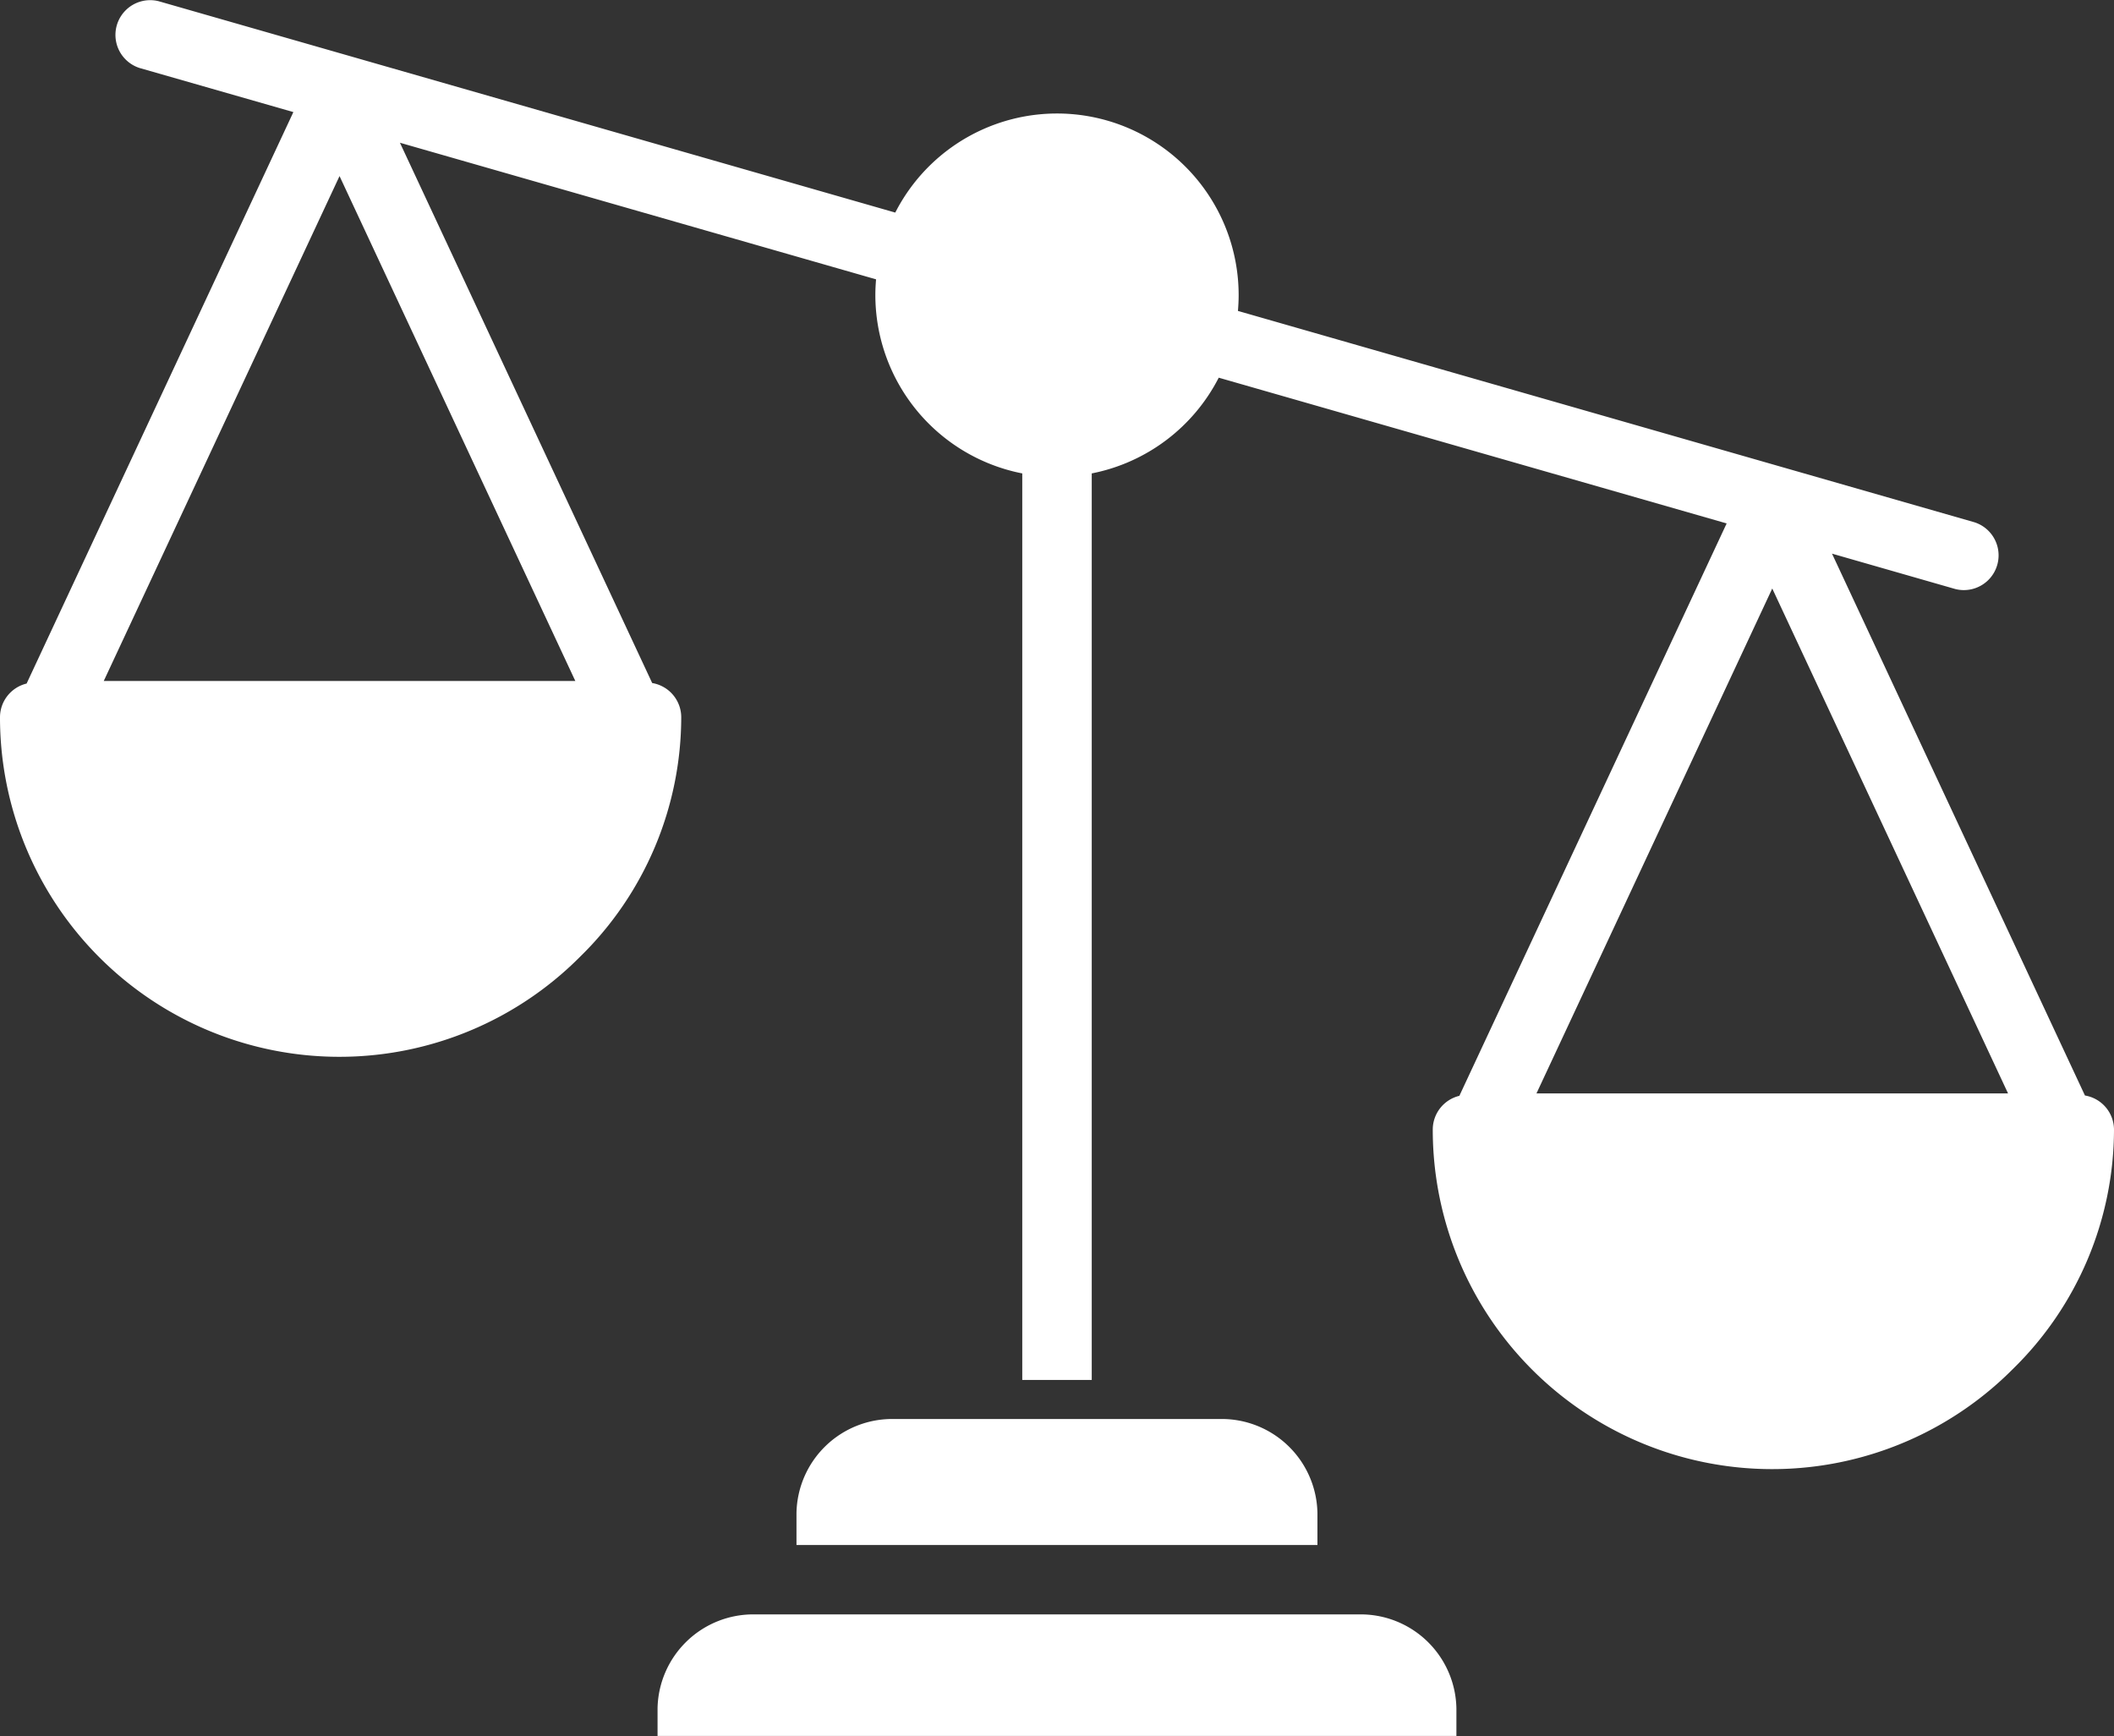
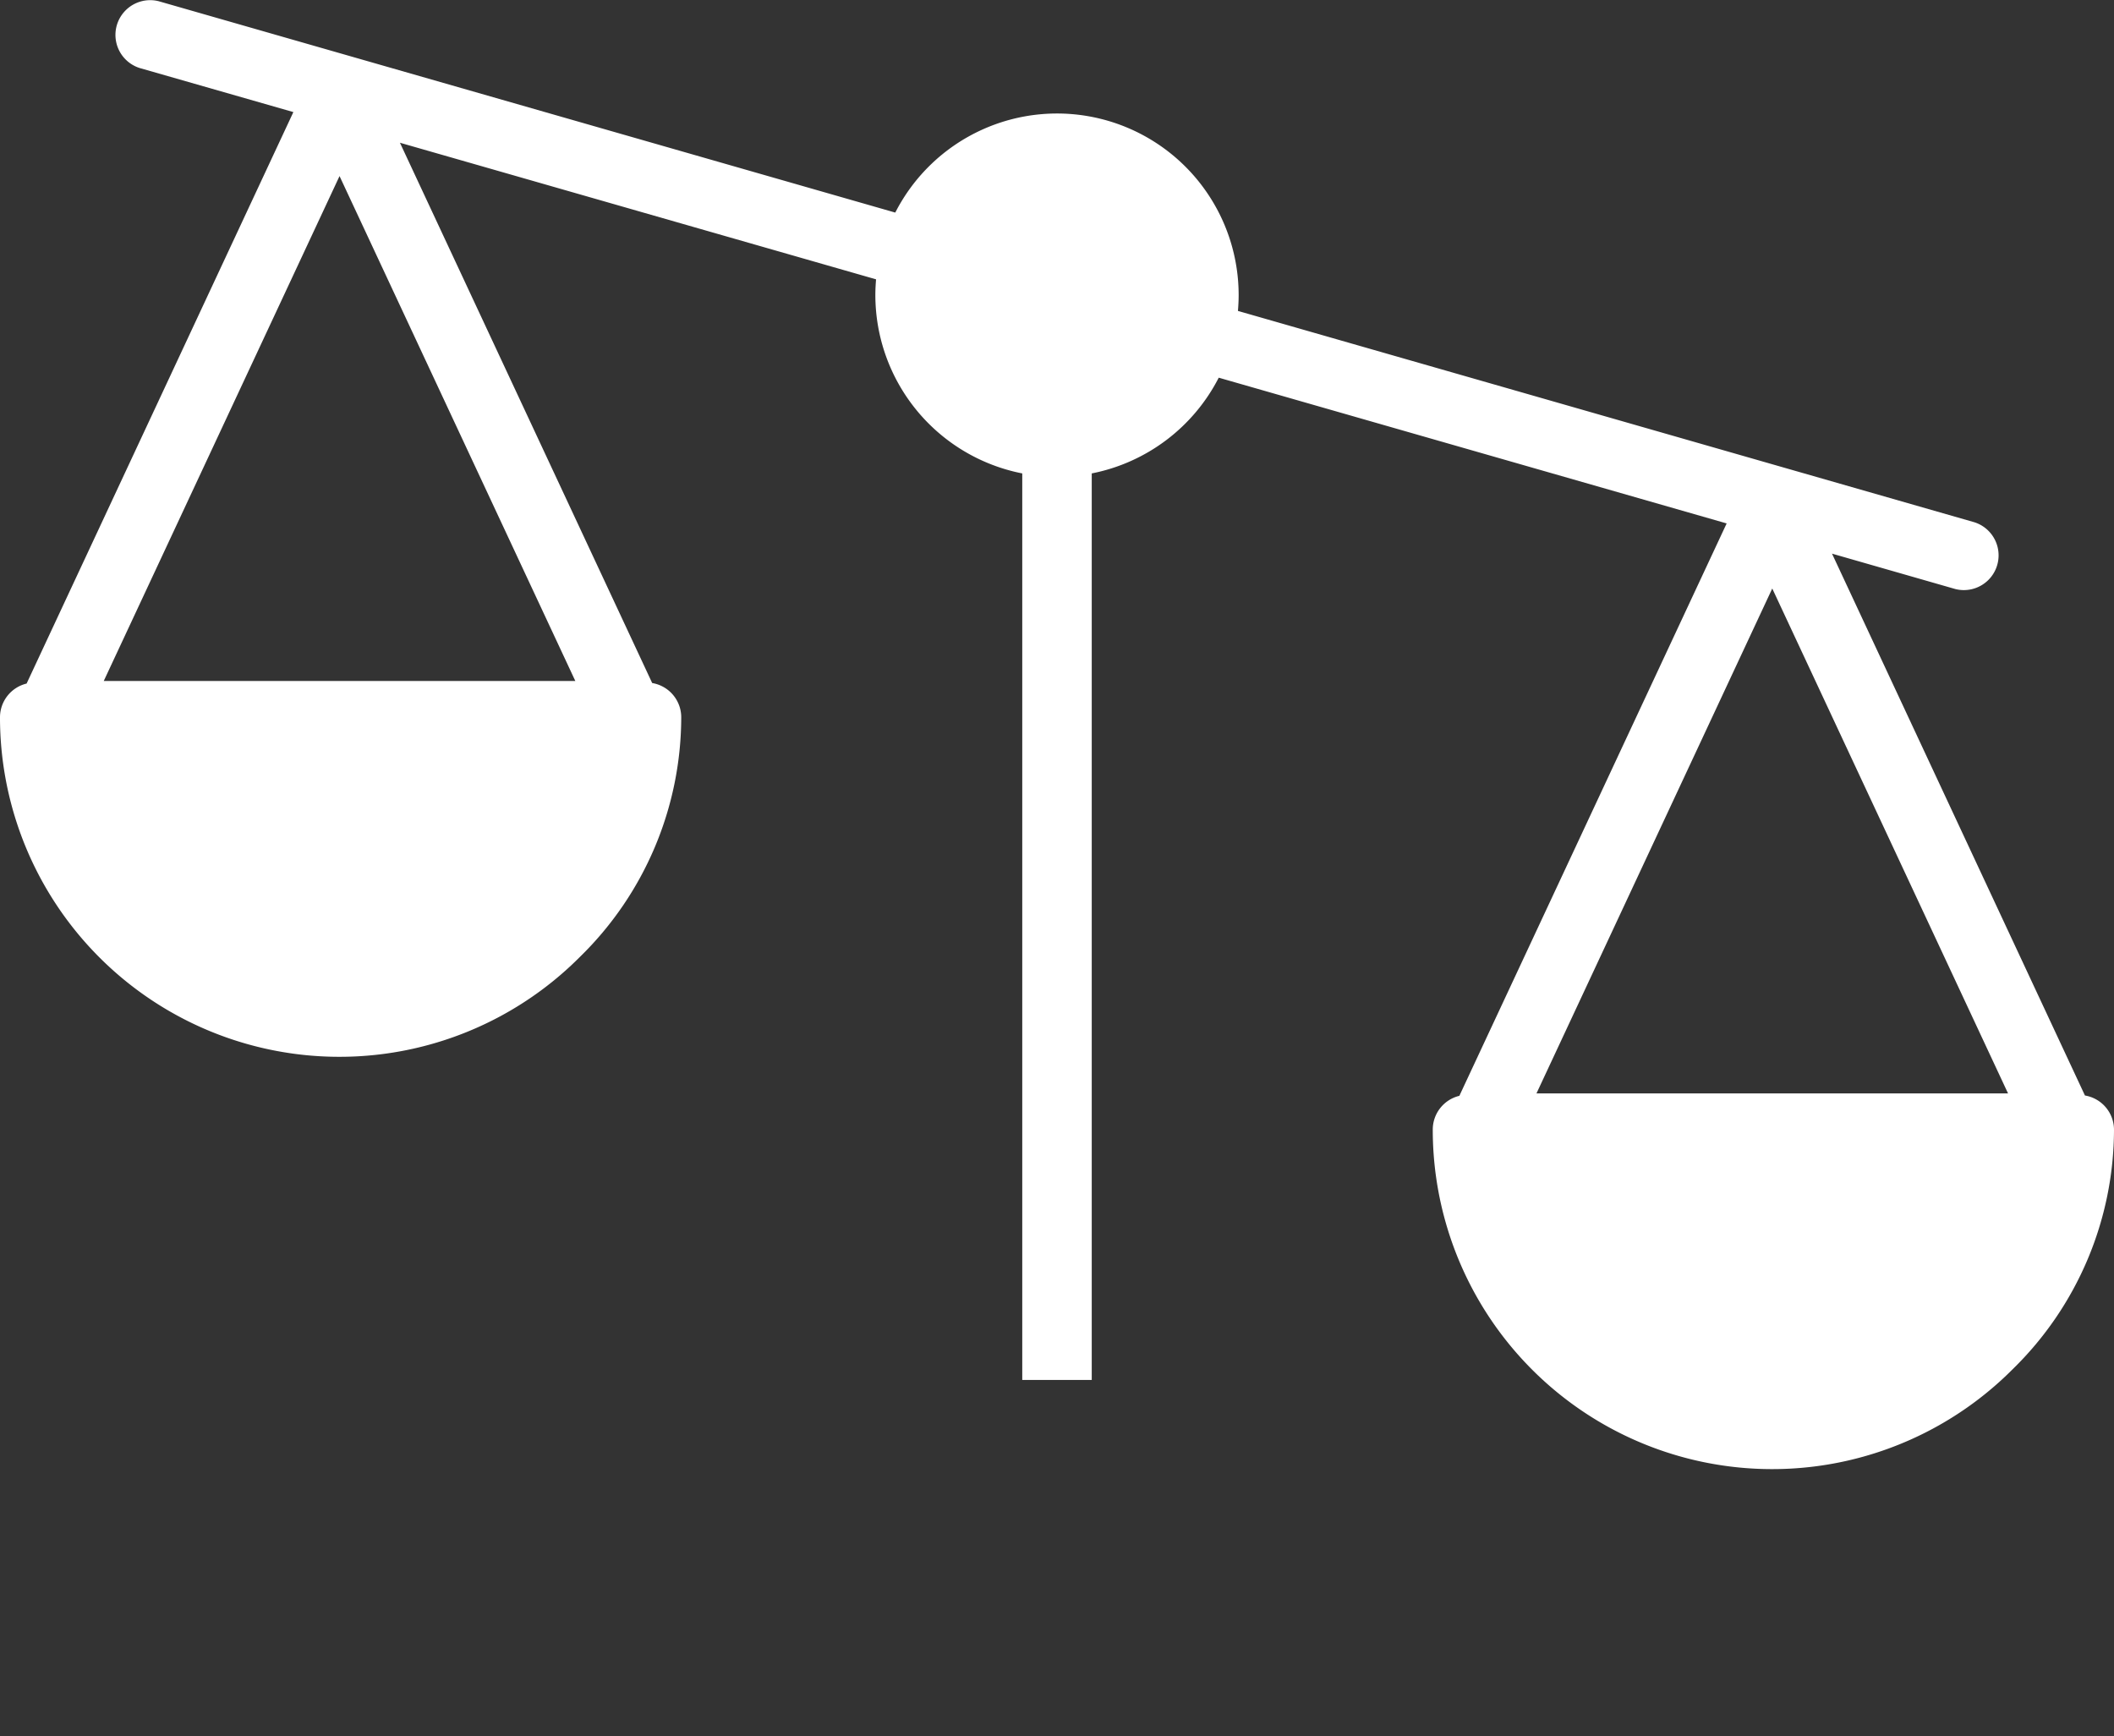
<svg xmlns="http://www.w3.org/2000/svg" width="52.754" height="43.321" viewBox="0 0 52.754 43.321">
  <rect x="0" y="0" width="52.754" height="43.321" fill="#333333" stroke="none" />
  <g id="balance" transform="translate(0 -0.454)">
-     <path id="パス_16421" data-name="パス 16421" d="M168.965,372.3H153.884a2.39,2.39,0,0,0-2.427,2.344v.689h19.935v-.689A2.39,2.39,0,0,0,168.965,372.3Zm0,0" transform="translate(-135.048 -331.559)" fill="#fff" />
-     <path id="パス_16422" data-name="パス 16422" d="M194.031,327.3h-8.147a2.39,2.39,0,0,0-2.427,2.344v.8h13v-.8A2.39,2.39,0,0,0,194.031,327.3Zm0,0" transform="translate(-163.581 -291.435)" fill="#fff" />
    <path id="パス_16423" data-name="パス 16423" d="M52.029,27.792,45.717,14.27l3.076.883a.867.867,0,0,0,.478-1.666L30.892,8.213c.011-.13.018-.261.018-.394a4.532,4.532,0,0,0-8.569-2.06L3.962.485a.867.867,0,0,0-.478,1.666l3.837,1.1L.664,17.512A.867.867,0,0,0,0,18.353a8.47,8.47,0,0,0,14.473,5.979A8.373,8.373,0,0,0,17,18.353a.867.867,0,0,0-.725-.854L9.98,4.016,21.862,7.425c-.011.13-.018.261-.018.394a4.54,4.54,0,0,0,3.666,4.449V34.891h1.734V12.268a4.546,4.546,0,0,0,3.169-2.389l12.675,3.637L36.418,27.8a.867.867,0,0,0-.664.842,8.47,8.47,0,0,0,14.473,5.979,8.373,8.373,0,0,0,2.527-5.979A.867.867,0,0,0,52.029,27.792ZM14.357,17.448H2.589l5.884-12.6ZM38.342,27.74l5.884-12.6,5.884,12.6Zm0,0" transform="translate(0)" fill="#fff" />
  </g>
</svg>